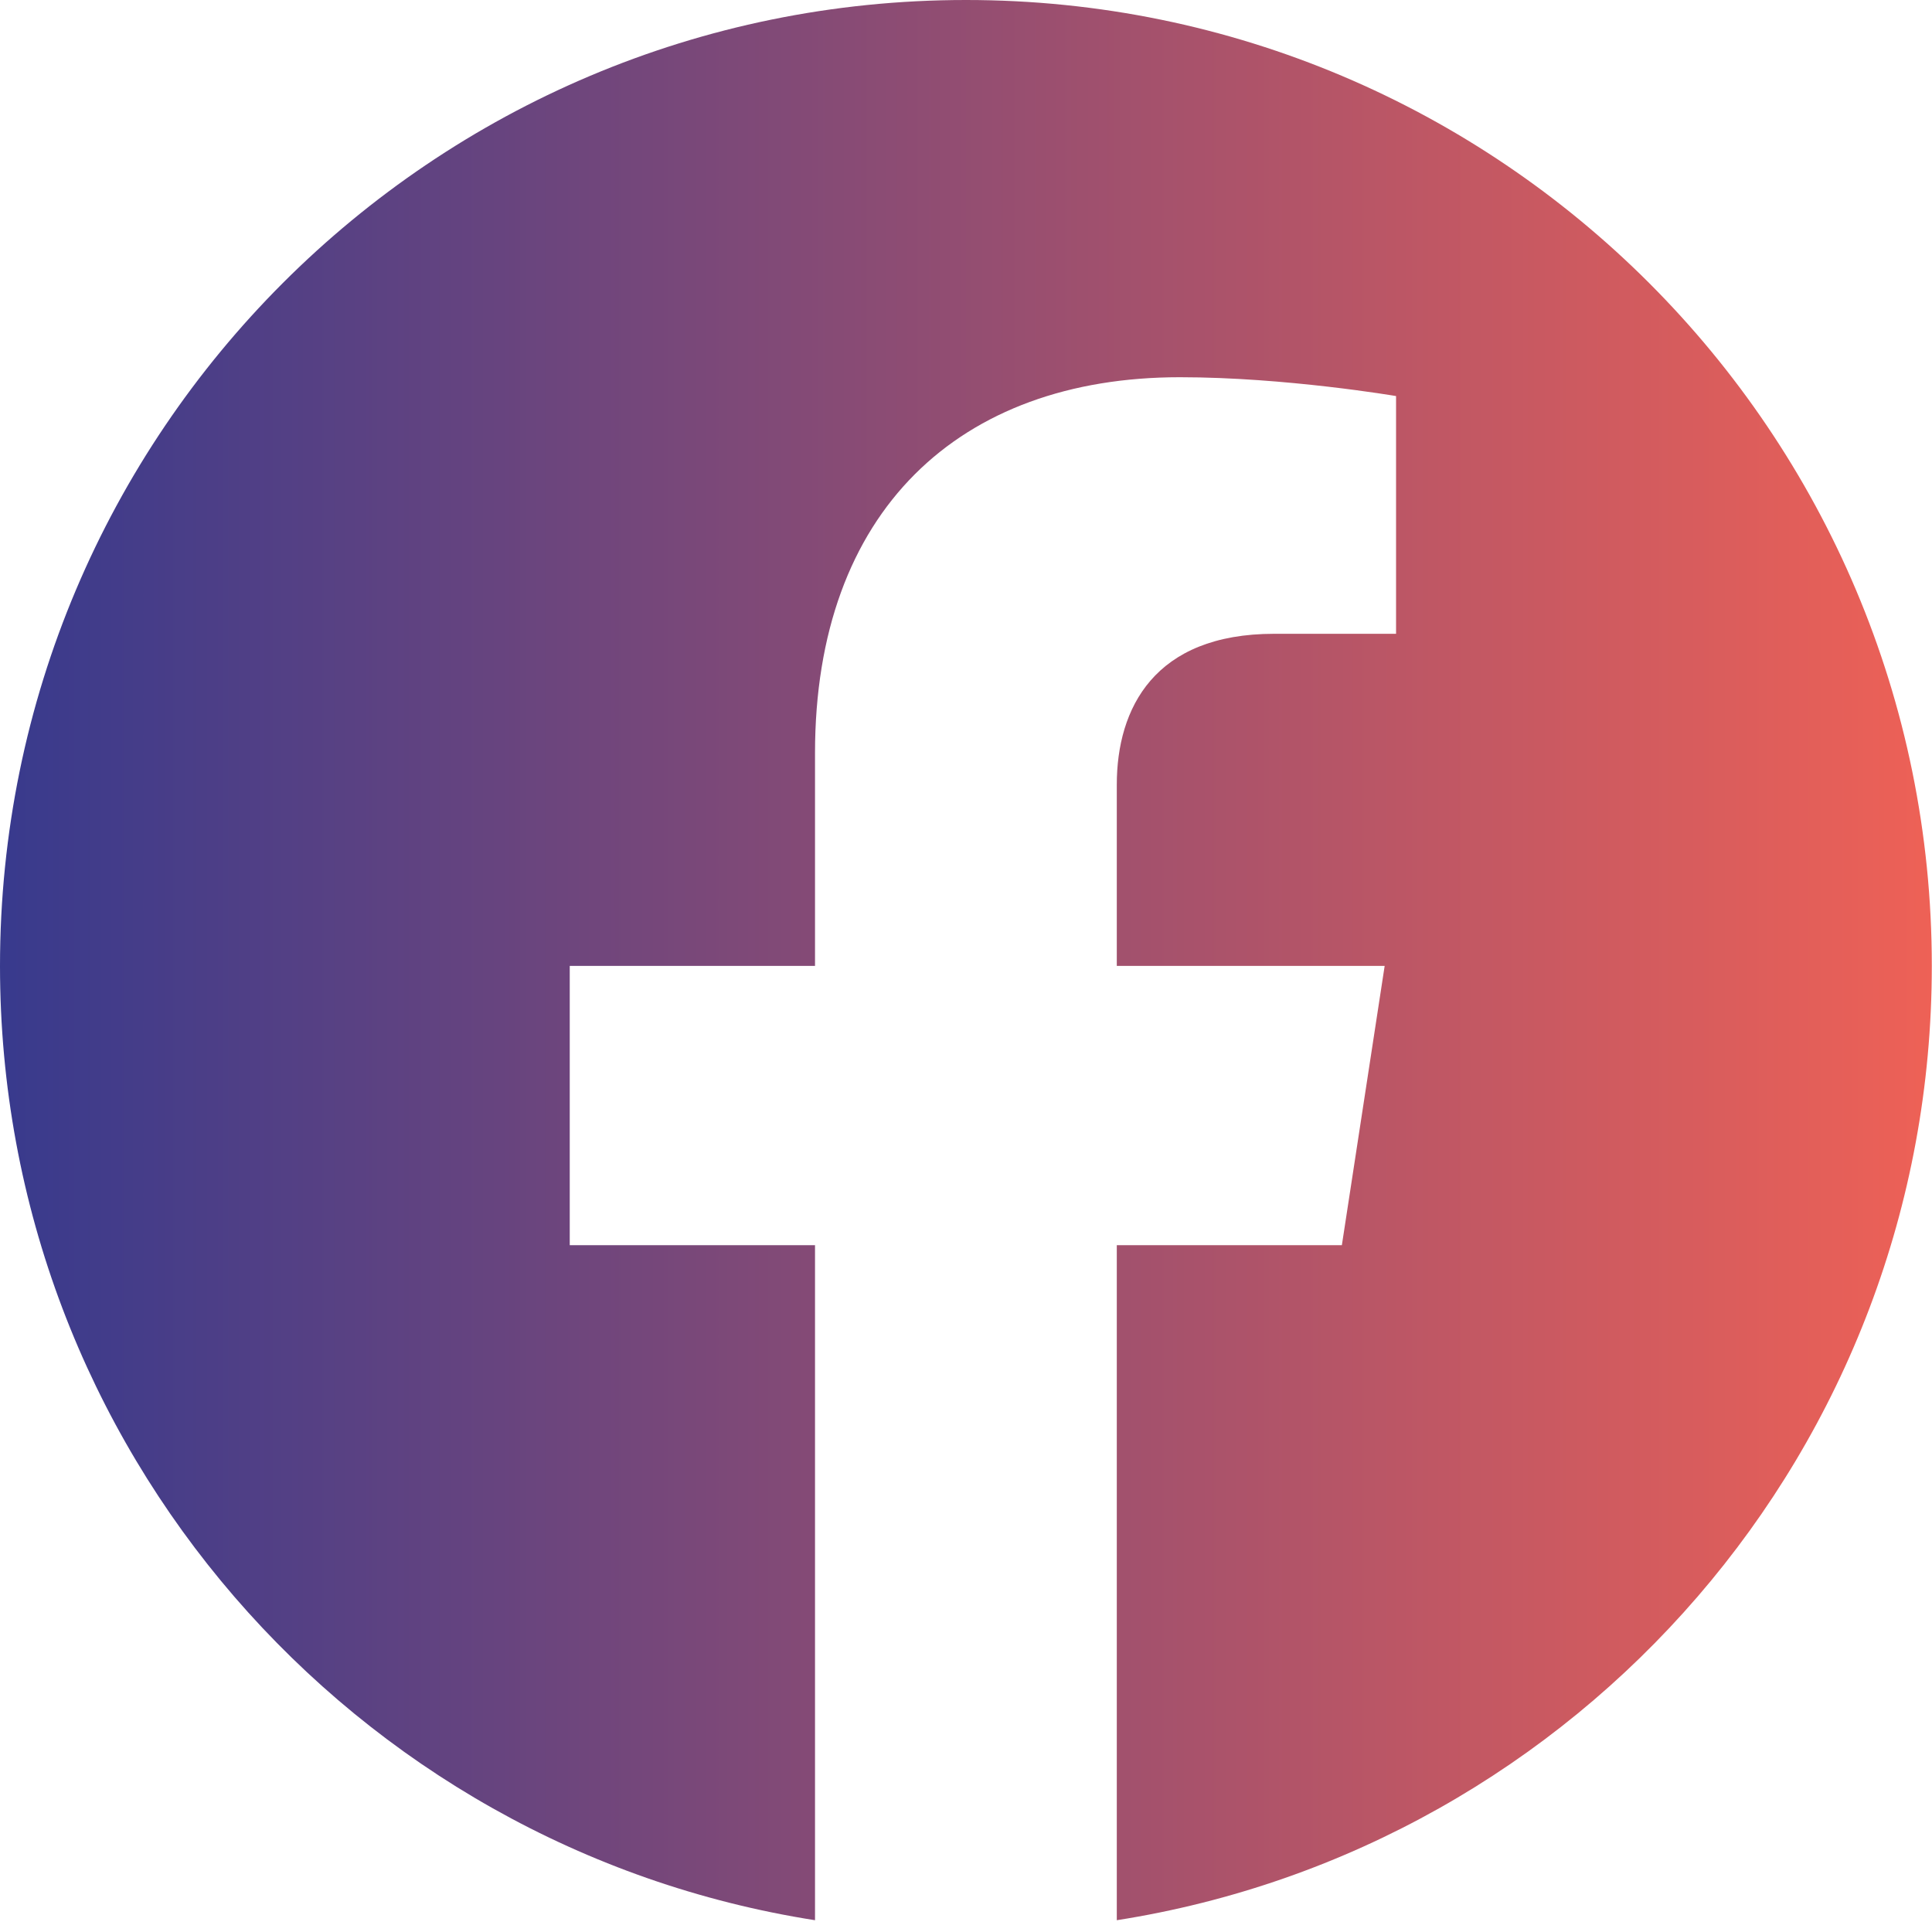
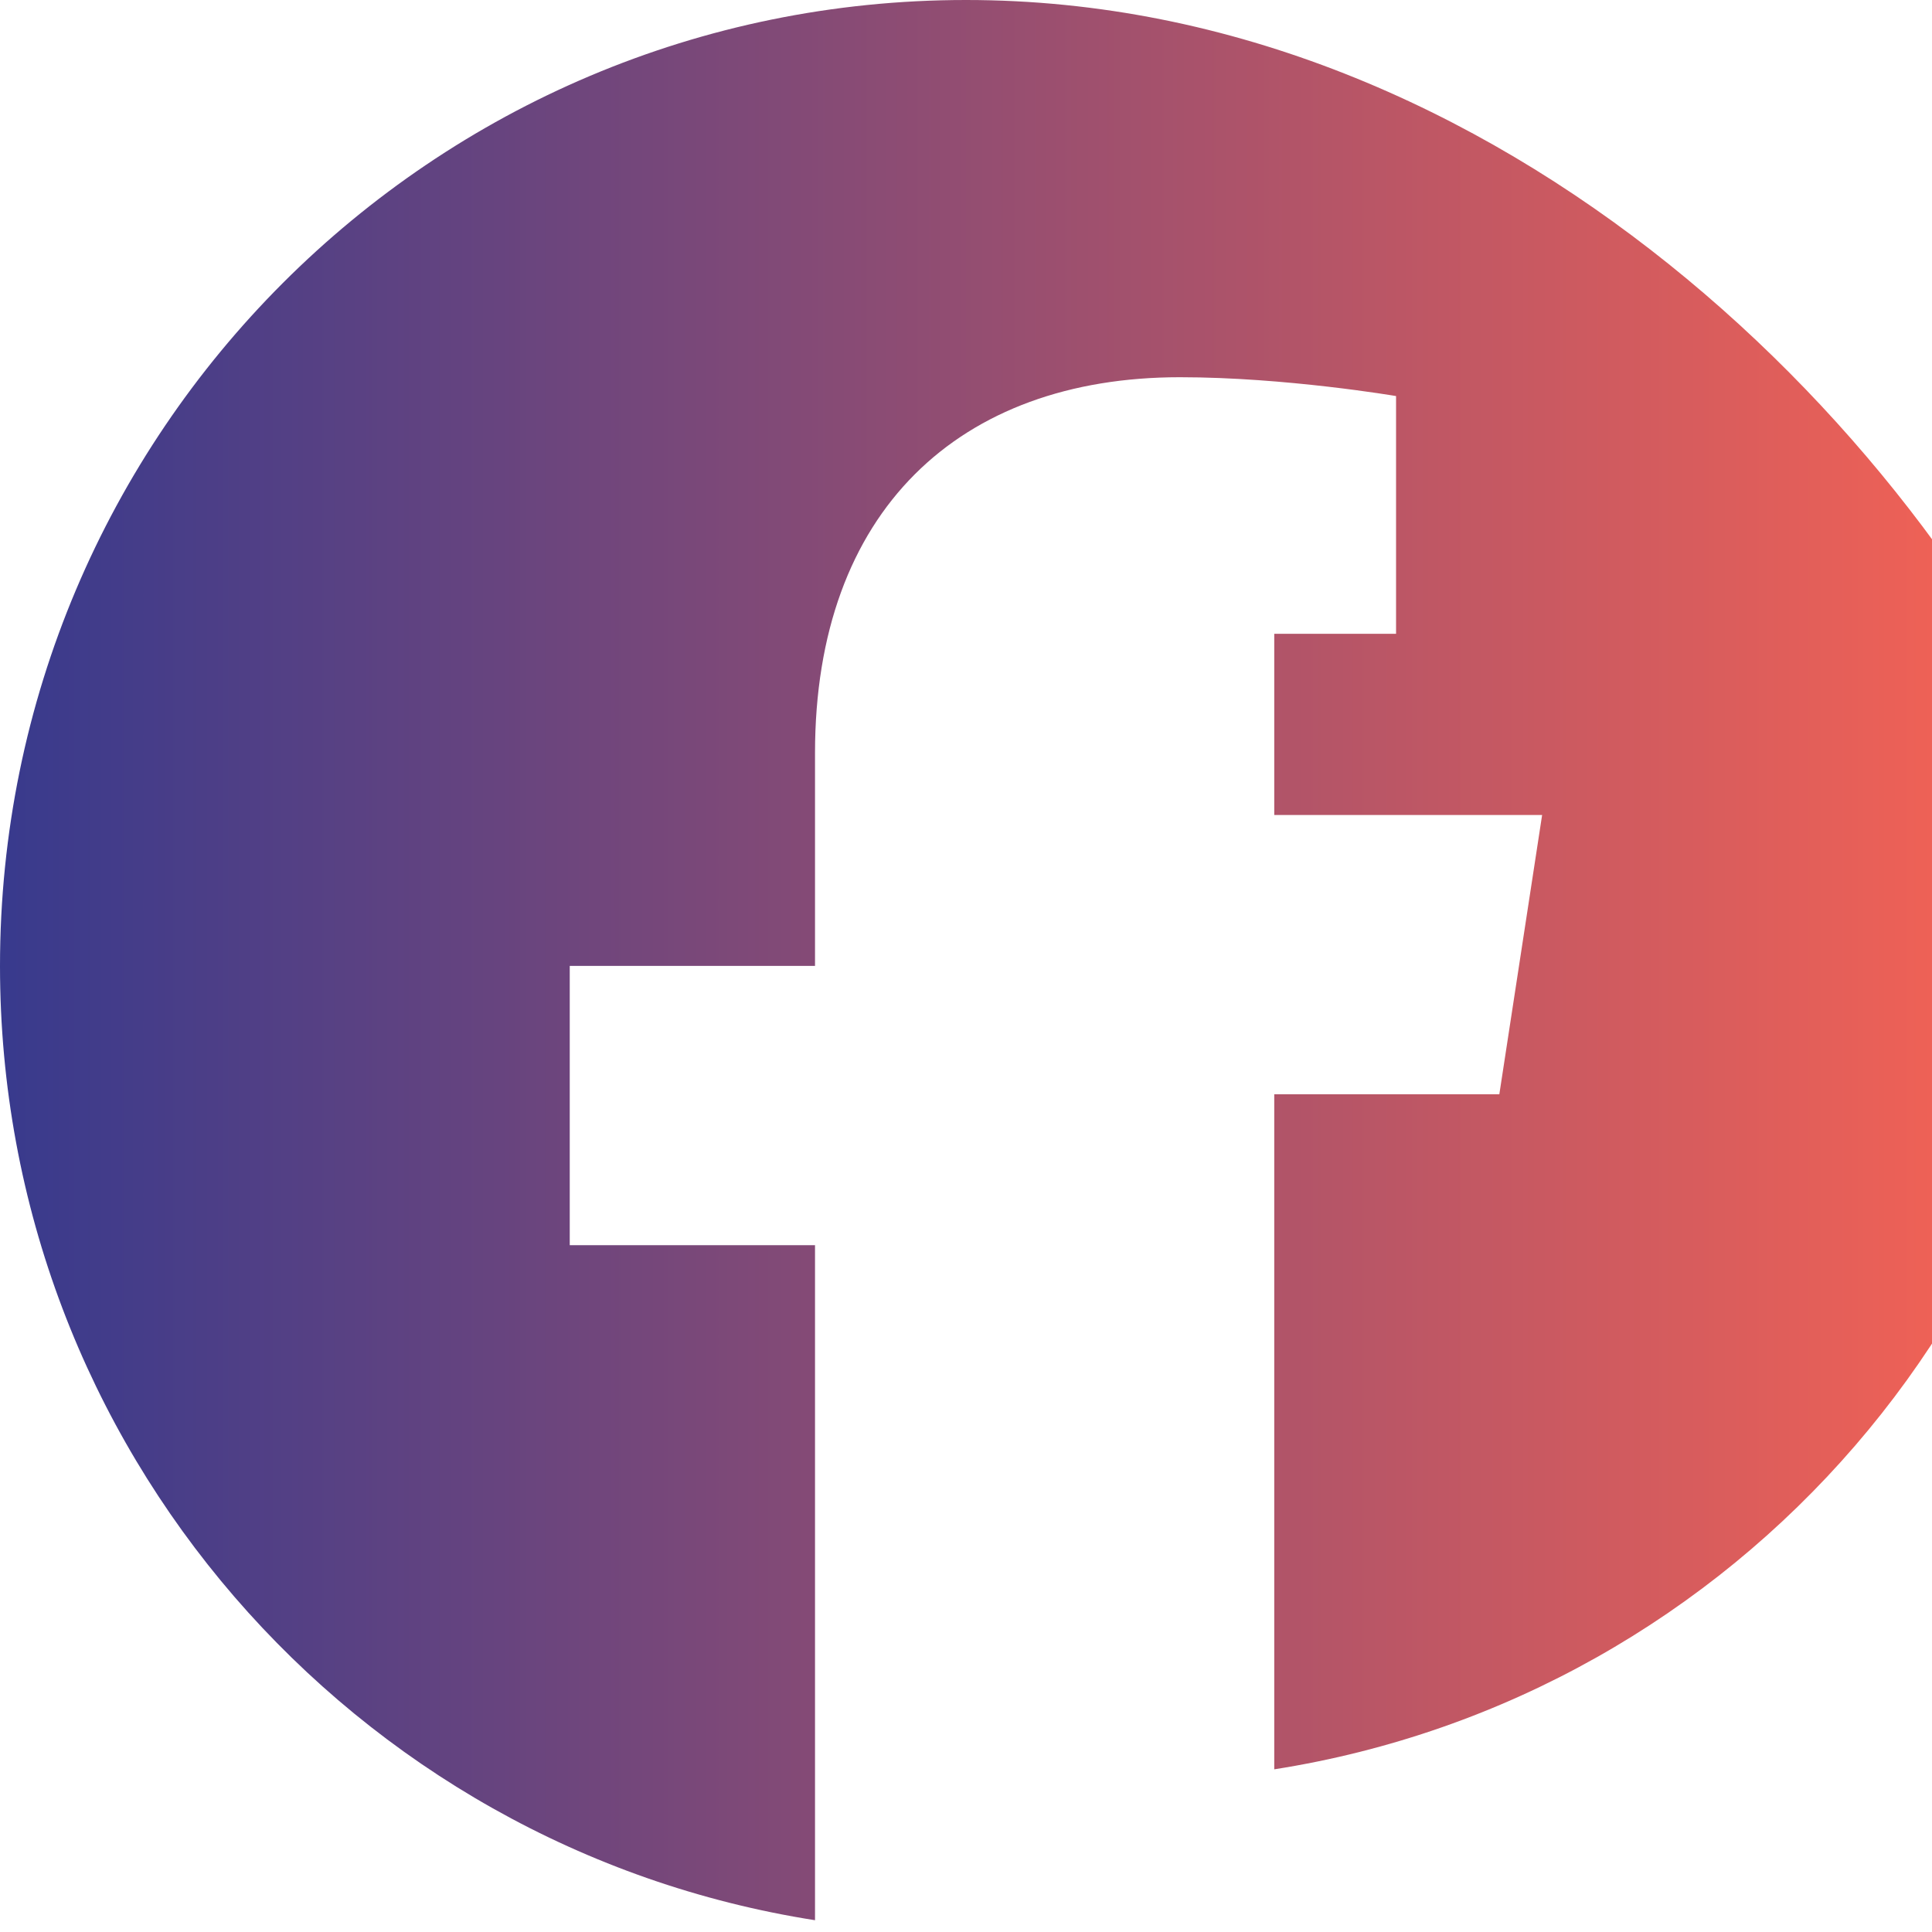
<svg xmlns="http://www.w3.org/2000/svg" id="Layer_1" data-name="Layer 1" viewBox="0 0 200 200">
  <defs>
    <style>
      .cls-1 {
        fill: url(#linear-gradient);
      }
    </style>
    <linearGradient id="linear-gradient" x1="0" y1="99.39" x2="200" y2="99.39" gradientUnits="userSpaceOnUse">
      <stop offset="0" stop-color="#383a8d" />
      <stop offset="1" stop-color="#ee6156" />
    </linearGradient>
  </defs>
-   <path class="cls-1" d="m100,0C44.77,0,0,44.77,0,100,0,149.91,36.57,191.28,84.37,198.78v-69.88h-25.39v-28.91h25.39v-22.03c0-25.06,14.93-38.91,37.77-38.91,10.94,0,22.38,1.95,22.38,1.95v24.61h-12.61c-12.42,0-16.3,7.71-16.3,15.62v18.76h27.73l-4.43,28.91h-23.3v69.88c47.81-7.5,84.37-48.87,84.37-98.78C200,44.77,155.23,0,100,0Z" />
+   <path class="cls-1" d="m100,0C44.77,0,0,44.77,0,100,0,149.91,36.57,191.28,84.37,198.78v-69.88h-25.39v-28.91h25.39v-22.03c0-25.06,14.93-38.91,37.77-38.91,10.94,0,22.38,1.95,22.38,1.95v24.61h-12.61v18.76h27.73l-4.43,28.91h-23.3v69.88c47.81-7.5,84.37-48.87,84.37-98.78C200,44.77,155.23,0,100,0Z" />
</svg>